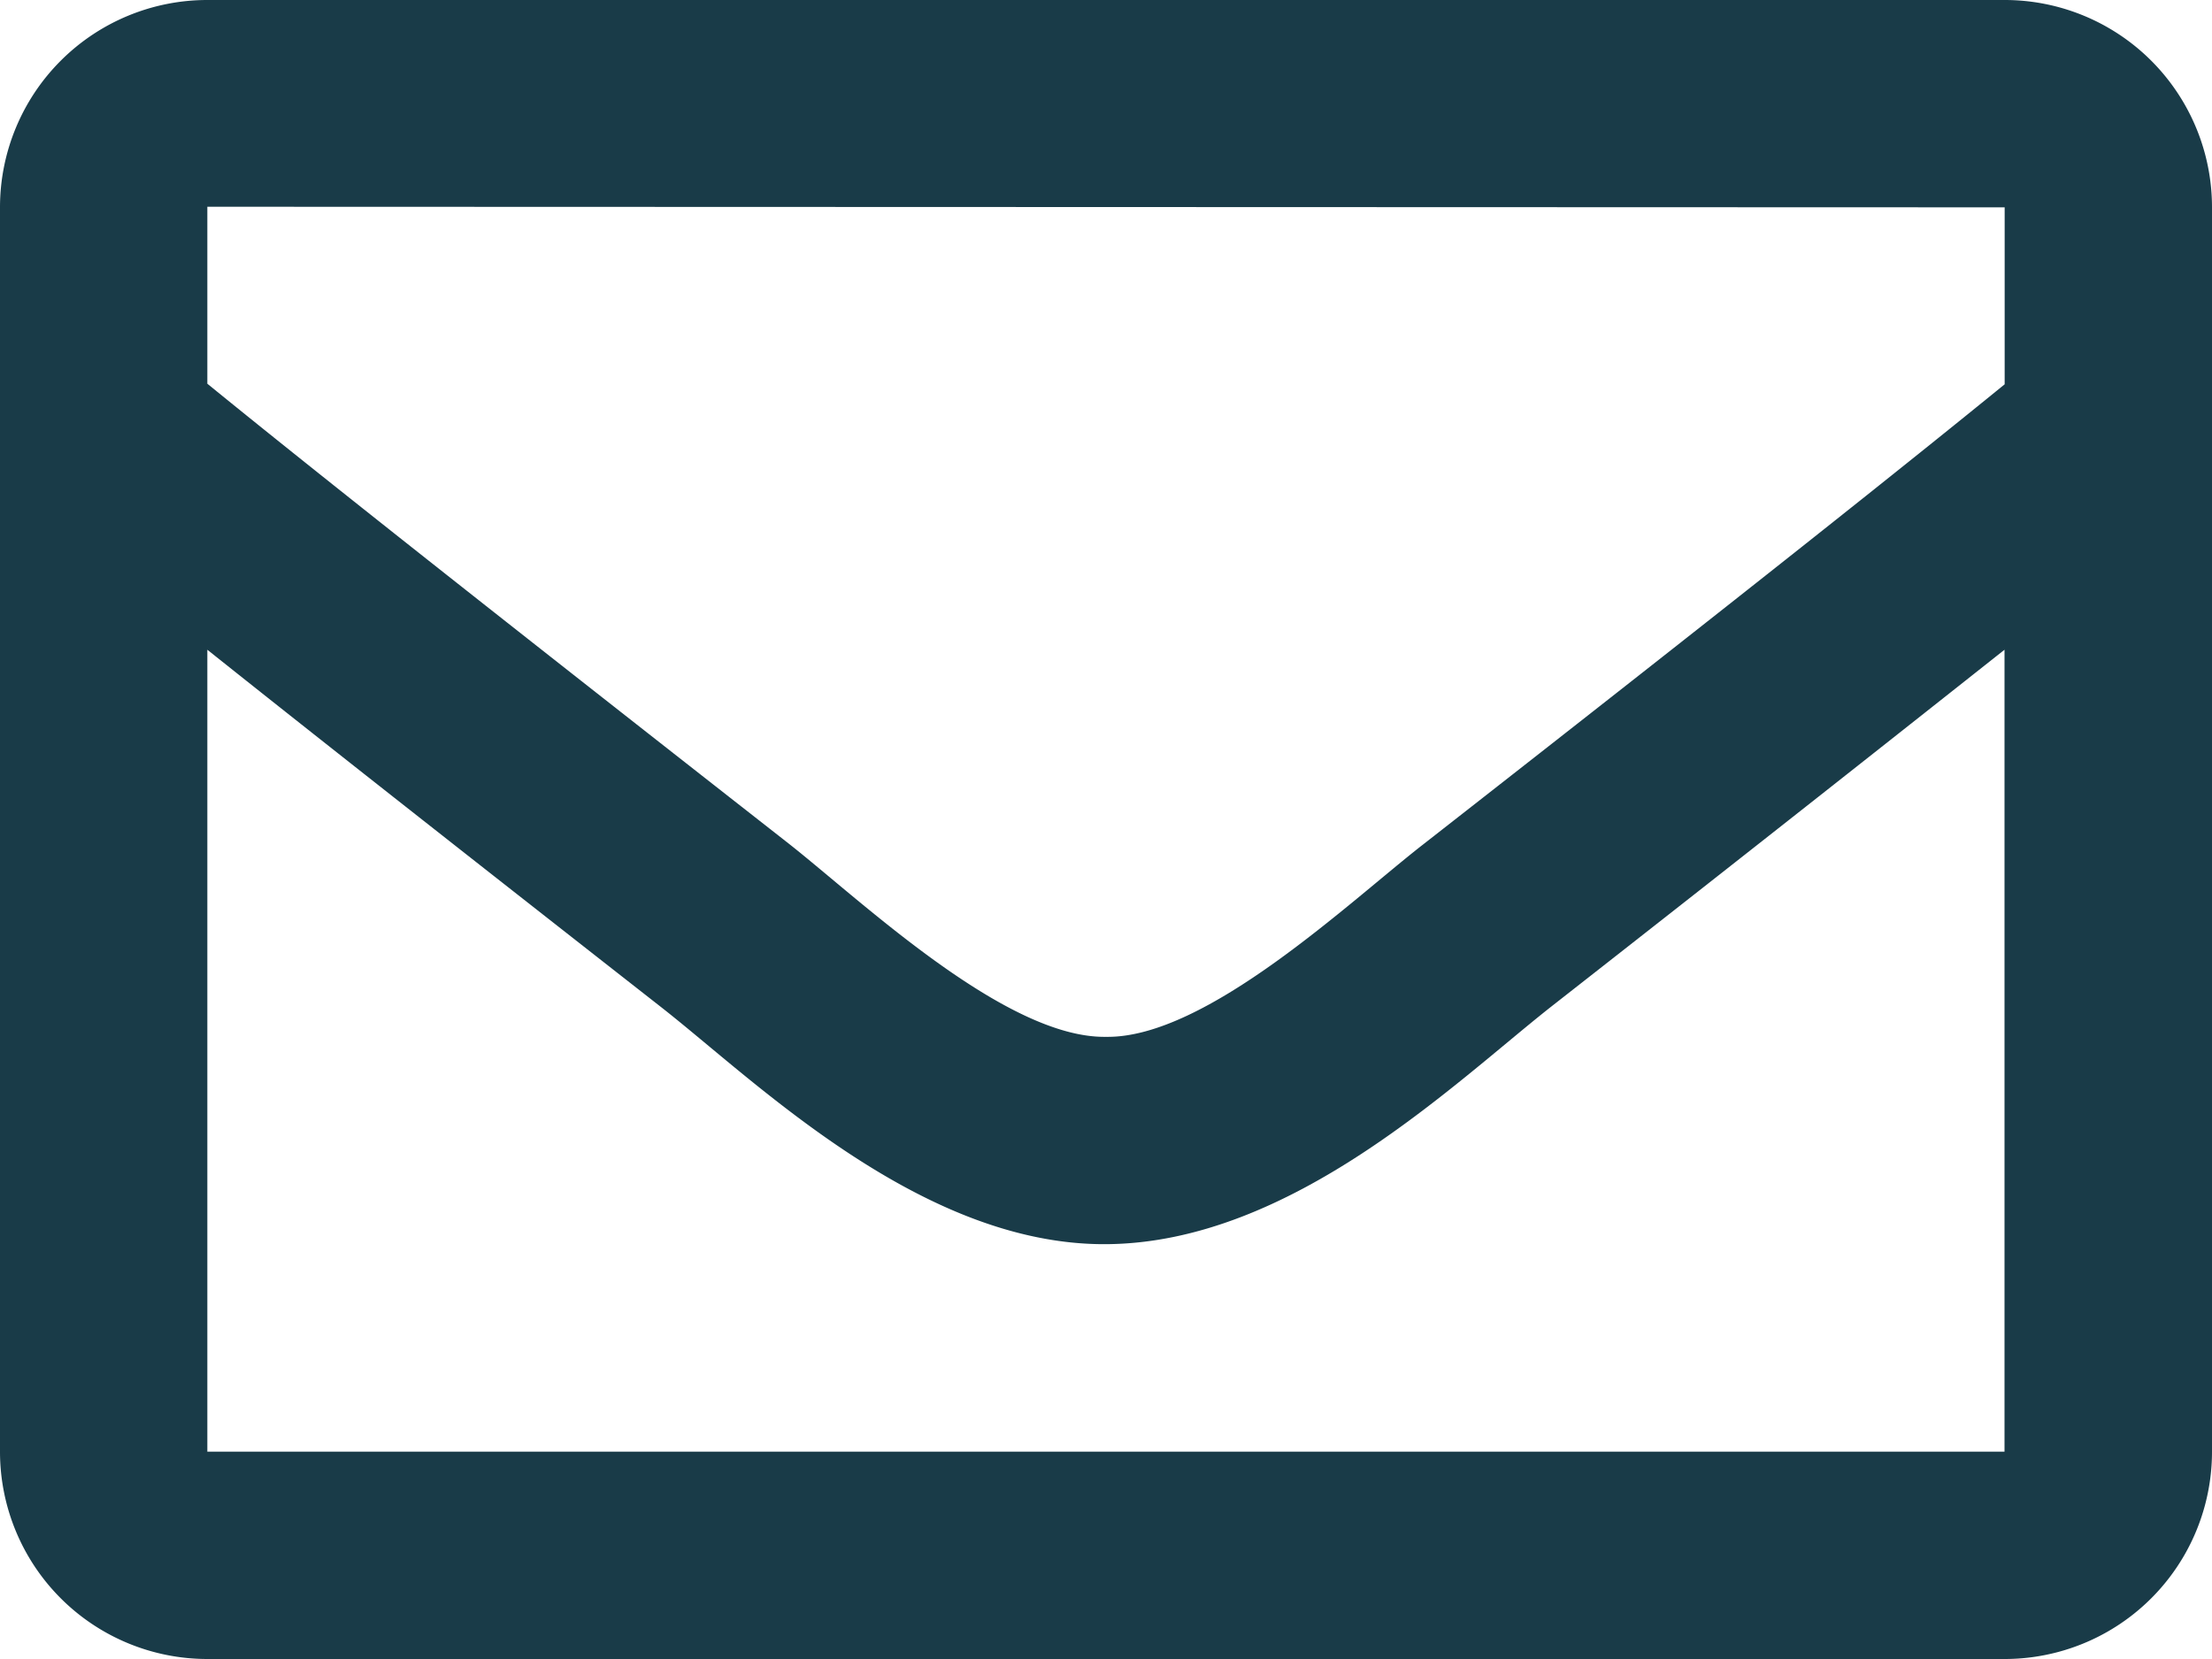
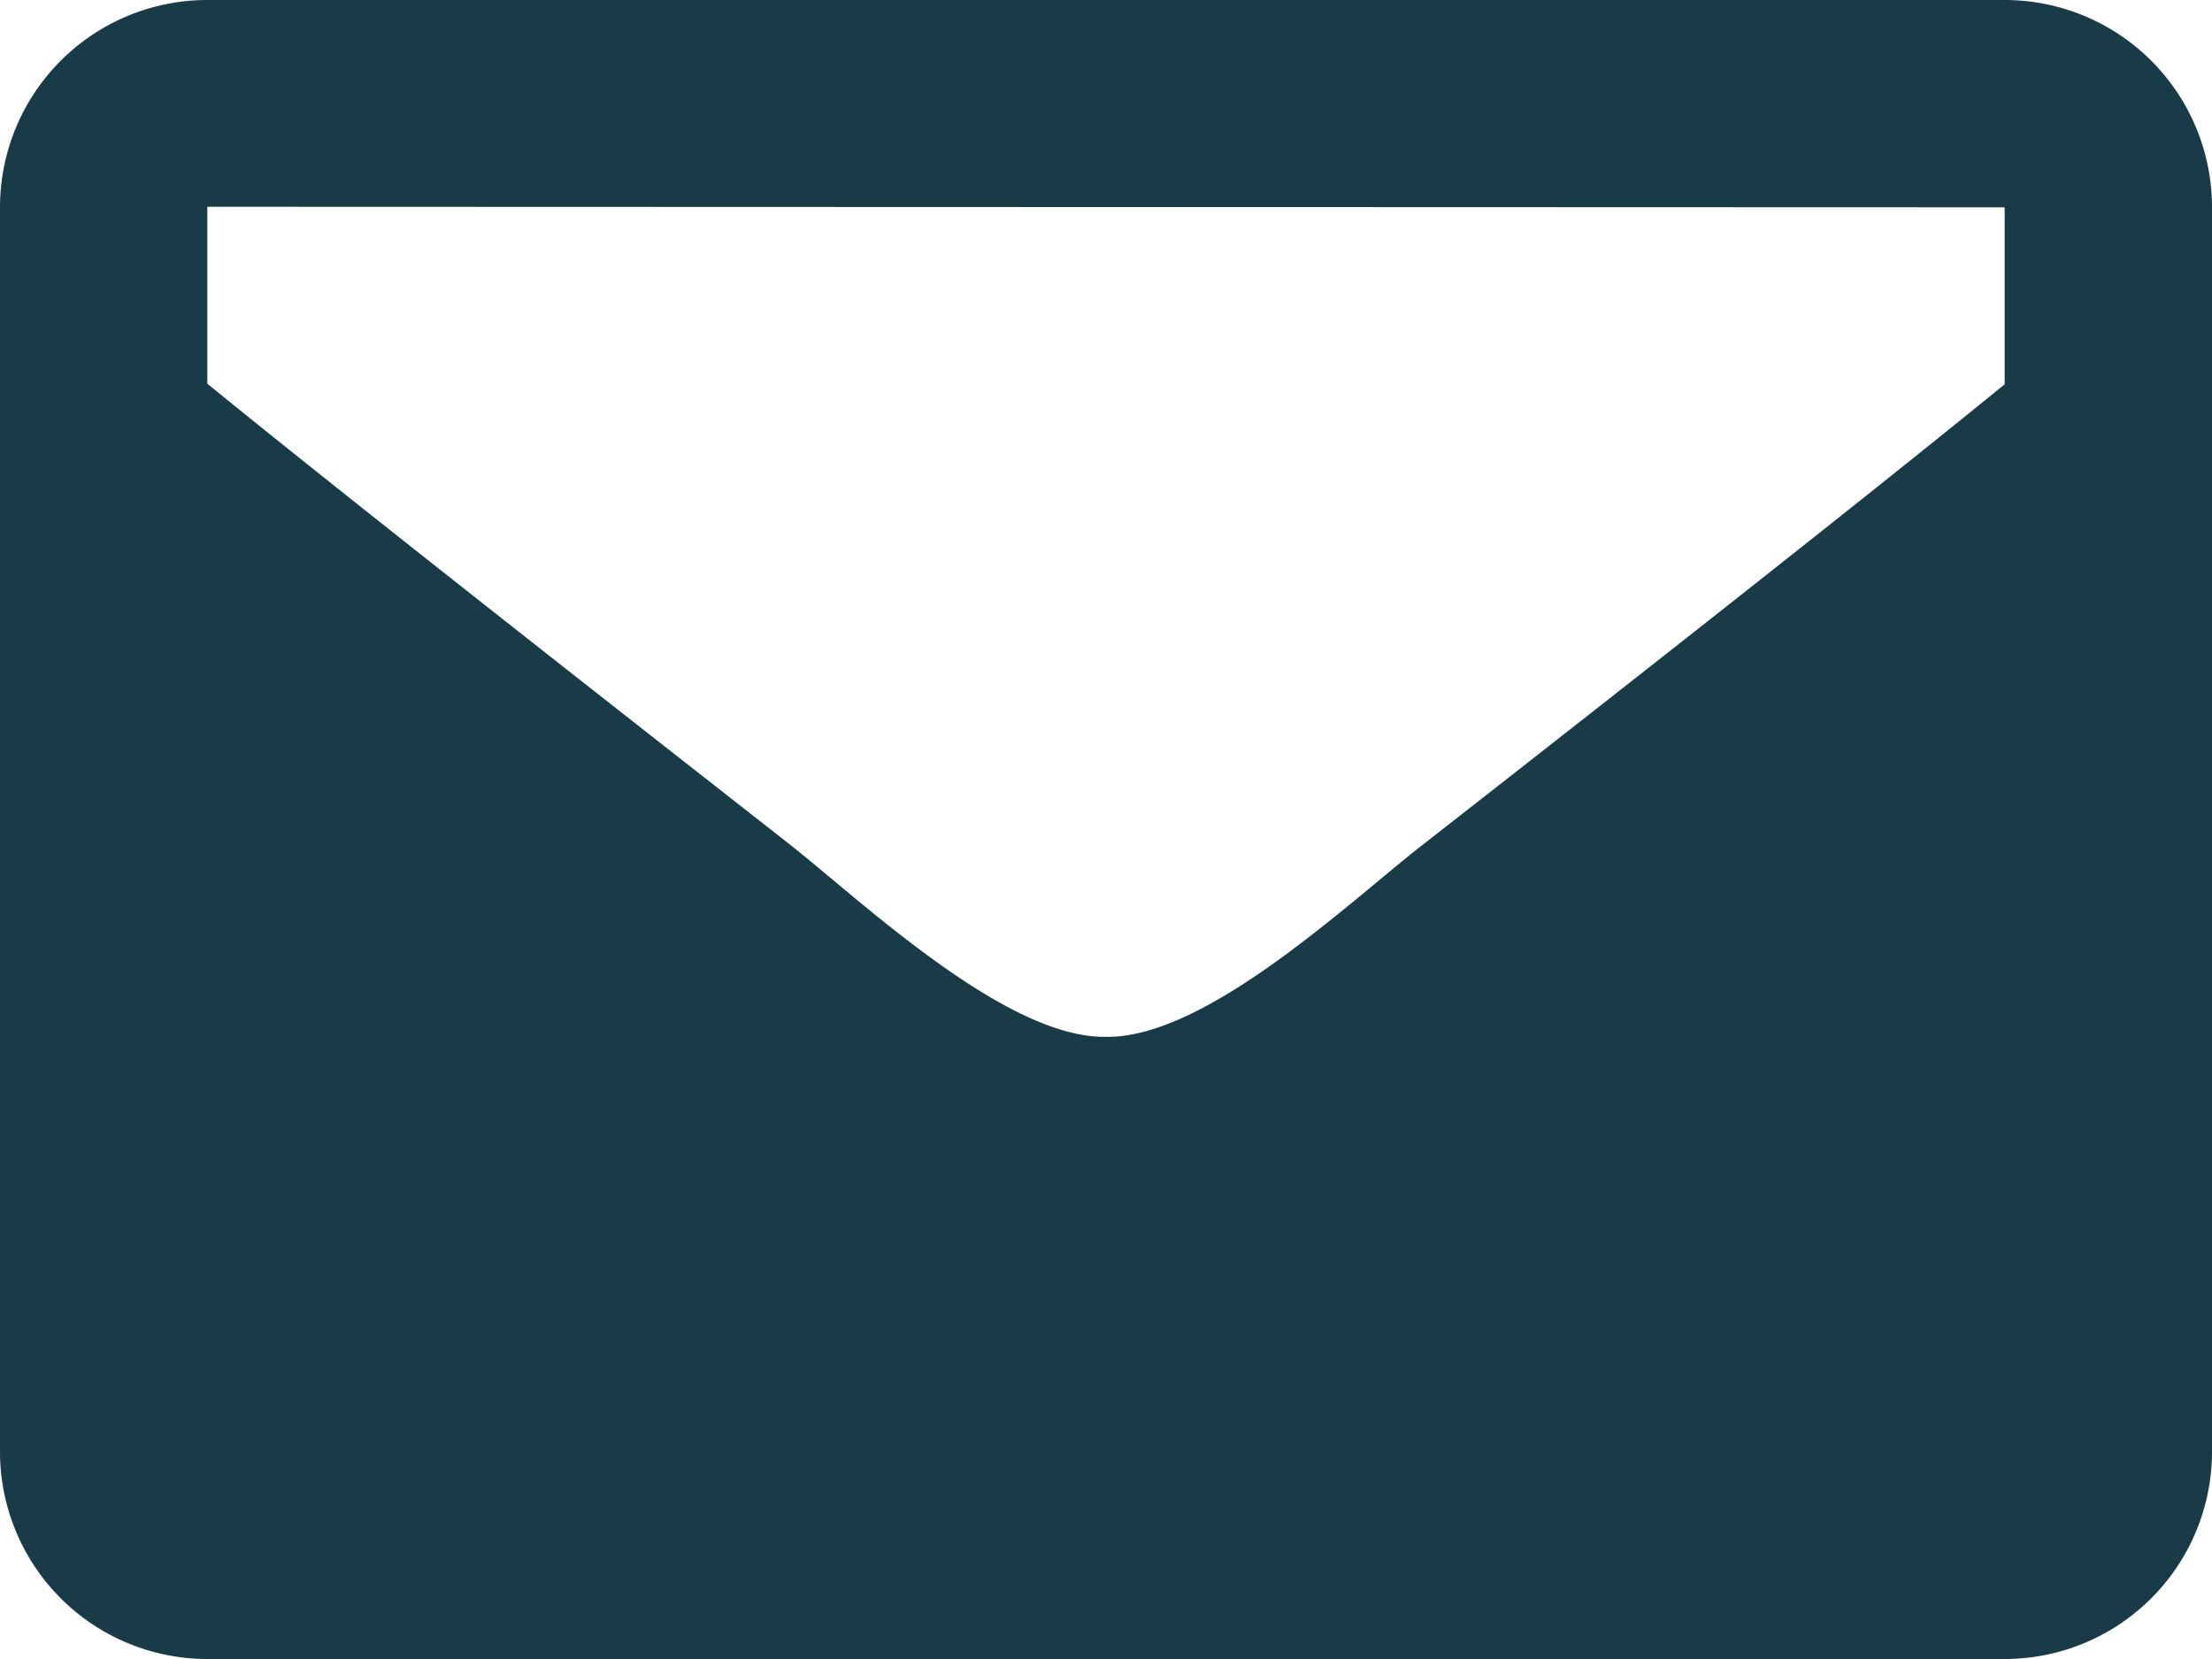
<svg xmlns="http://www.w3.org/2000/svg" width="15" height="11.25" viewBox="0 0 15 11.25">
-   <path id="icon-mail" d="M13.594-11.25H1.406A1.406,1.406,0,0,0,0-9.844v8.438A1.406,1.406,0,0,0,1.406,0H13.594A1.406,1.406,0,0,0,15-1.406V-9.844A1.406,1.406,0,0,0,13.594-11.25Zm0,1.406v1.2c-.657.535-1.7,1.367-3.943,3.12C9.157-5.14,8.18-4.208,7.5-4.219c-.68.011-1.658-.922-2.151-1.31C3.111-7.281,2.063-8.113,1.406-8.648v-1.2ZM1.406-1.406V-6.844c.671.535,1.623,1.285,3.074,2.421.64.5,1.762,1.617,3.019,1.61s2.359-1.09,3.019-1.61c1.451-1.136,2.4-1.887,3.075-2.421v5.438Z" transform="translate(0 11.25)" fill="#193b48" />
+   <path id="icon-mail" d="M13.594-11.25H1.406A1.406,1.406,0,0,0,0-9.844v8.438A1.406,1.406,0,0,0,1.406,0H13.594A1.406,1.406,0,0,0,15-1.406V-9.844A1.406,1.406,0,0,0,13.594-11.25Zm0,1.406v1.2c-.657.535-1.7,1.367-3.943,3.12C9.157-5.14,8.18-4.208,7.5-4.219c-.68.011-1.658-.922-2.151-1.31C3.111-7.281,2.063-8.113,1.406-8.648v-1.2ZV-6.844c.671.535,1.623,1.285,3.074,2.421.64.5,1.762,1.617,3.019,1.61s2.359-1.09,3.019-1.61c1.451-1.136,2.4-1.887,3.075-2.421v5.438Z" transform="translate(0 11.25)" fill="#193b48" />
</svg>